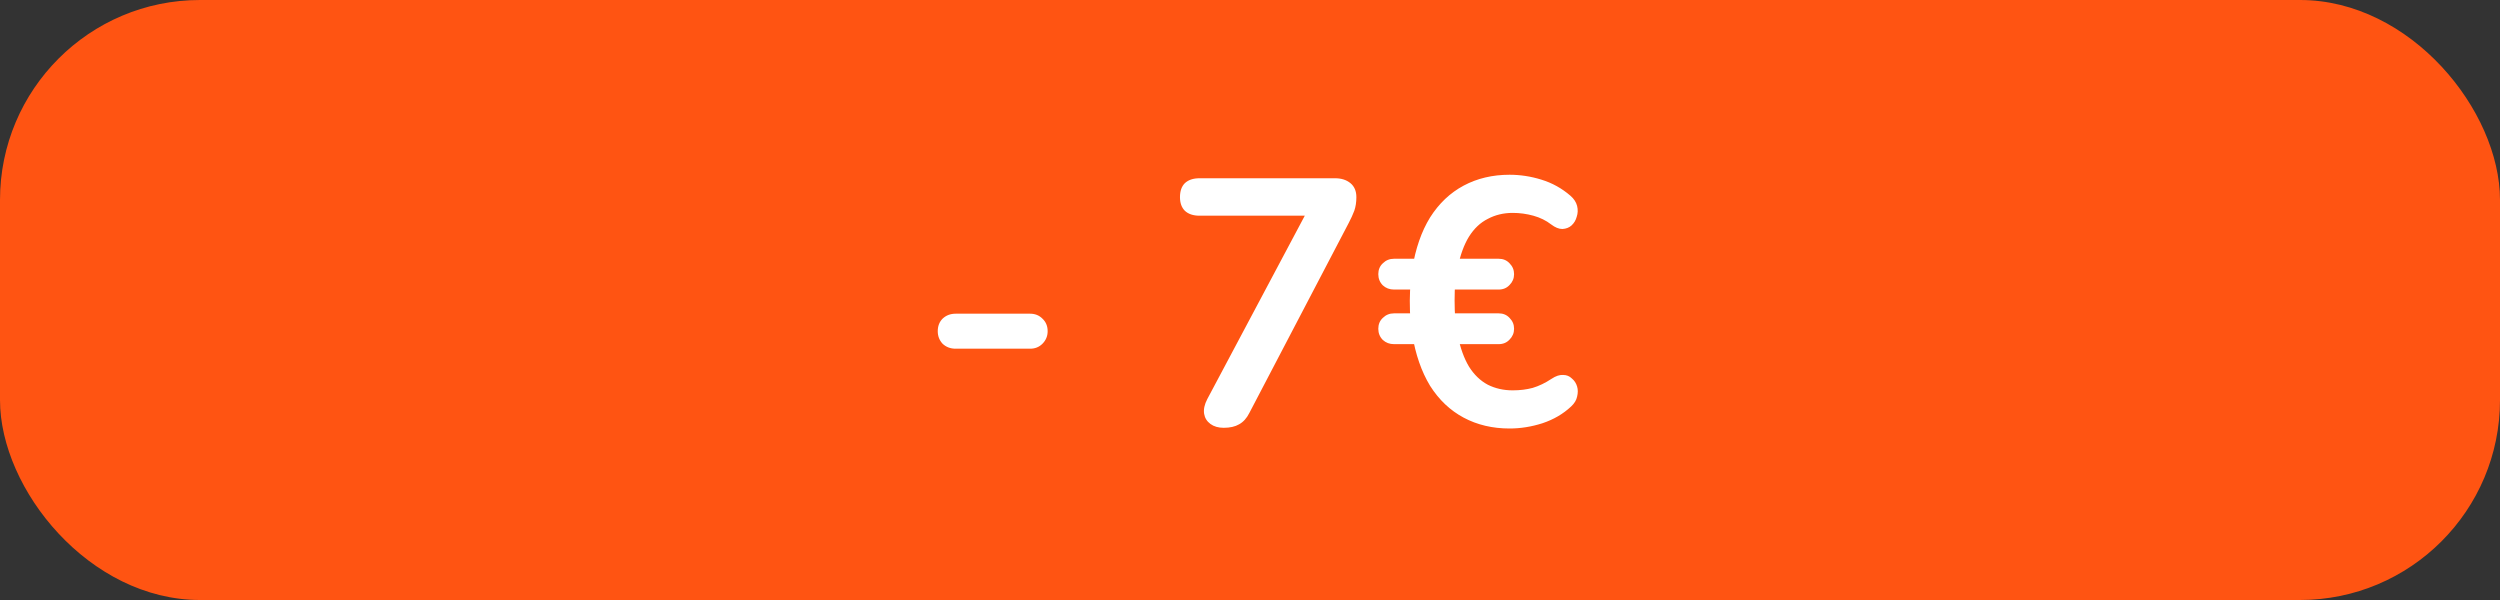
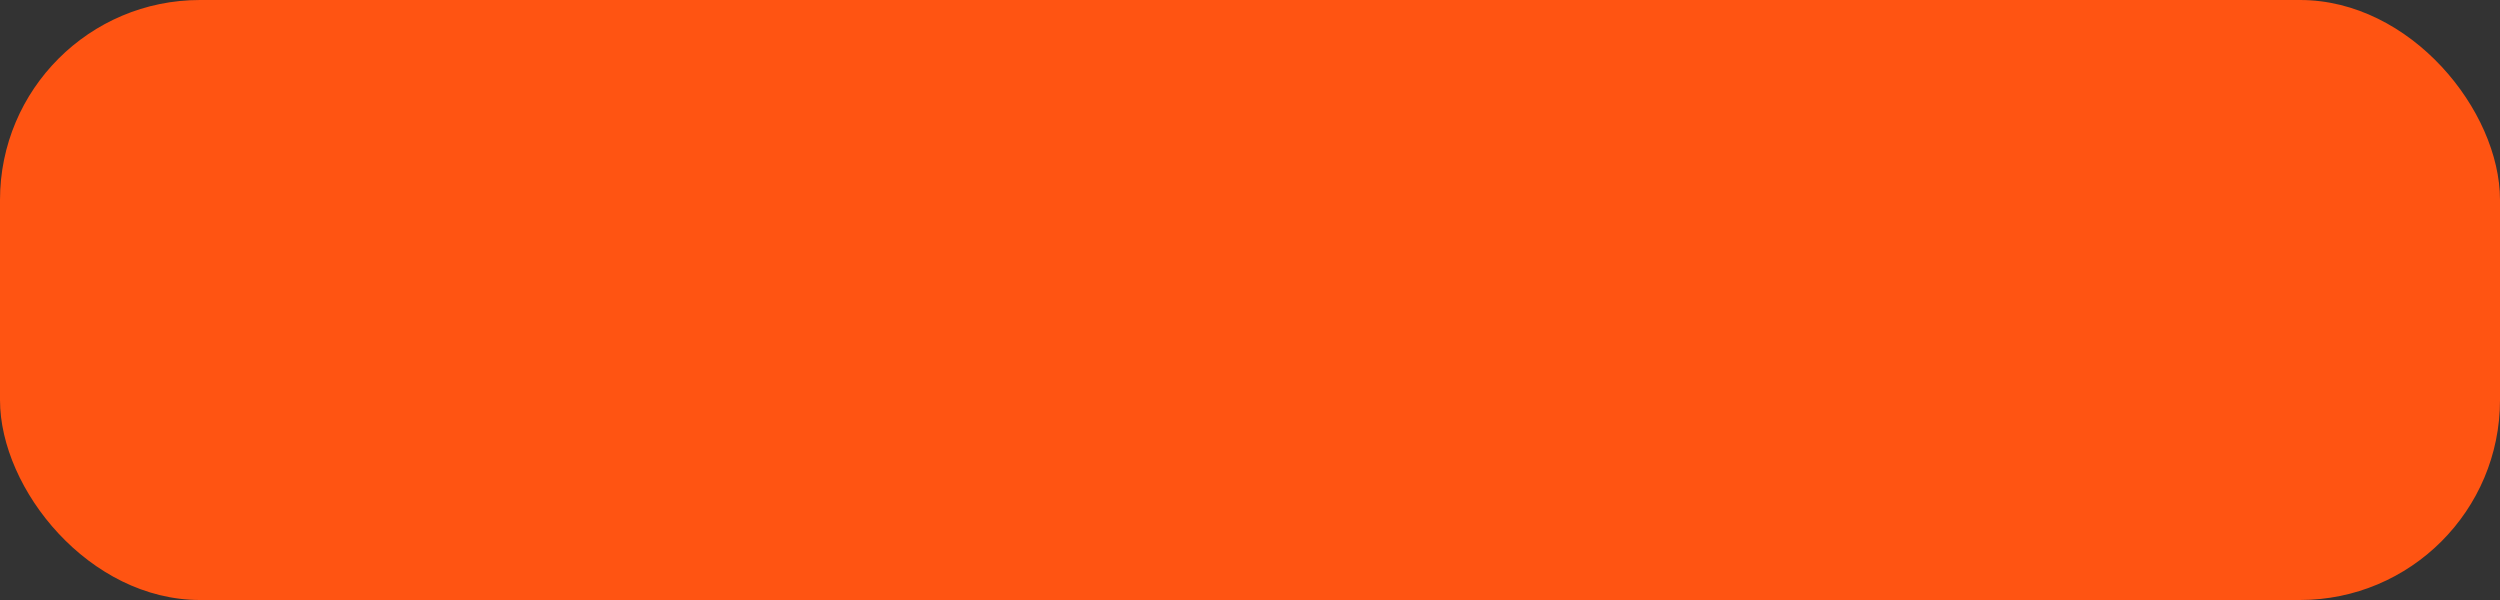
<svg xmlns="http://www.w3.org/2000/svg" width="100" height="24" viewBox="0 0 100 24" fill="none">
  <rect x="0" y="0" width="100" height="24" fill="#333333" stroke="none" />
  <rect width="100" height="24" rx="8" fill="#FF5412" />
-   <path d="M38.224 13.948C38.019 13.948 37.846 13.883 37.706 13.752C37.575 13.612 37.51 13.444 37.51 13.248C37.51 13.043 37.575 12.875 37.706 12.744C37.846 12.613 38.019 12.548 38.224 12.548H41.206C41.402 12.548 41.565 12.613 41.696 12.744C41.836 12.875 41.906 13.043 41.906 13.248C41.906 13.444 41.836 13.612 41.696 13.752C41.565 13.883 41.402 13.948 41.206 13.948H38.224ZM48.949 17.112C48.734 17.112 48.557 17.061 48.417 16.958C48.277 16.855 48.193 16.72 48.165 16.552C48.137 16.375 48.179 16.179 48.291 15.964L52.519 8.012V8.628H47.983C47.731 8.628 47.535 8.563 47.395 8.432C47.264 8.301 47.199 8.119 47.199 7.886C47.199 7.643 47.264 7.457 47.395 7.326C47.535 7.195 47.731 7.13 47.983 7.13H53.401C53.653 7.13 53.858 7.195 54.017 7.326C54.176 7.457 54.255 7.643 54.255 7.886C54.255 8.091 54.227 8.273 54.171 8.432C54.115 8.581 54.04 8.745 53.947 8.922L49.971 16.524C49.868 16.729 49.733 16.879 49.565 16.972C49.406 17.065 49.201 17.112 48.949 17.112ZM60.382 17.14C59.7 17.14 59.089 16.995 58.547 16.706C58.006 16.417 57.558 15.992 57.203 15.432C56.858 14.863 56.62 14.177 56.489 13.374L56.742 13.766H55.761C55.584 13.766 55.435 13.71 55.313 13.598C55.192 13.477 55.132 13.327 55.132 13.15C55.132 12.973 55.192 12.828 55.313 12.716C55.435 12.595 55.584 12.534 55.761 12.534H56.672L56.419 12.87C56.401 12.581 56.392 12.301 56.392 12.03C56.392 11.759 56.406 11.498 56.434 11.246L56.685 11.582H55.761C55.584 11.582 55.435 11.526 55.313 11.414C55.192 11.293 55.132 11.143 55.132 10.966C55.132 10.789 55.192 10.644 55.313 10.532C55.435 10.411 55.584 10.35 55.761 10.35H56.825L56.489 10.756C56.62 9.944 56.858 9.258 57.203 8.698C57.558 8.138 58.006 7.713 58.547 7.424C59.089 7.135 59.7 6.99 60.382 6.99C60.811 6.99 61.236 7.055 61.656 7.186C62.085 7.317 62.472 7.531 62.818 7.83C62.958 7.951 63.046 8.087 63.084 8.236C63.121 8.385 63.116 8.53 63.069 8.67C63.032 8.81 62.962 8.927 62.859 9.02C62.766 9.104 62.645 9.151 62.495 9.16C62.355 9.16 62.206 9.099 62.047 8.978C61.842 8.819 61.604 8.703 61.334 8.628C61.063 8.553 60.788 8.516 60.508 8.516C60.144 8.516 59.812 8.595 59.514 8.754C59.215 8.903 58.963 9.141 58.758 9.468C58.562 9.785 58.412 10.196 58.309 10.7L58.044 10.35H59.947C60.125 10.35 60.27 10.411 60.382 10.532C60.503 10.653 60.563 10.798 60.563 10.966C60.563 11.134 60.503 11.279 60.382 11.4C60.27 11.521 60.125 11.582 59.947 11.582H57.889L58.212 11.274C58.193 11.489 58.184 11.736 58.184 12.016C58.184 12.287 58.193 12.543 58.212 12.786L57.904 12.534H59.947C60.125 12.534 60.27 12.595 60.382 12.716C60.503 12.837 60.563 12.982 60.563 13.15C60.563 13.318 60.503 13.463 60.382 13.584C60.27 13.705 60.125 13.766 59.947 13.766H58.099L58.309 13.416C58.412 13.92 58.562 14.335 58.758 14.662C58.963 14.989 59.215 15.231 59.514 15.39C59.812 15.539 60.144 15.614 60.508 15.614C60.797 15.614 61.063 15.581 61.306 15.516C61.557 15.441 61.809 15.32 62.062 15.152C62.23 15.04 62.383 14.989 62.523 14.998C62.663 14.998 62.78 15.045 62.873 15.138C62.976 15.222 63.046 15.329 63.084 15.46C63.121 15.581 63.121 15.717 63.084 15.866C63.056 16.006 62.976 16.137 62.846 16.258C62.528 16.557 62.145 16.781 61.697 16.93C61.259 17.07 60.82 17.14 60.382 17.14Z" fill="white" />
</svg>